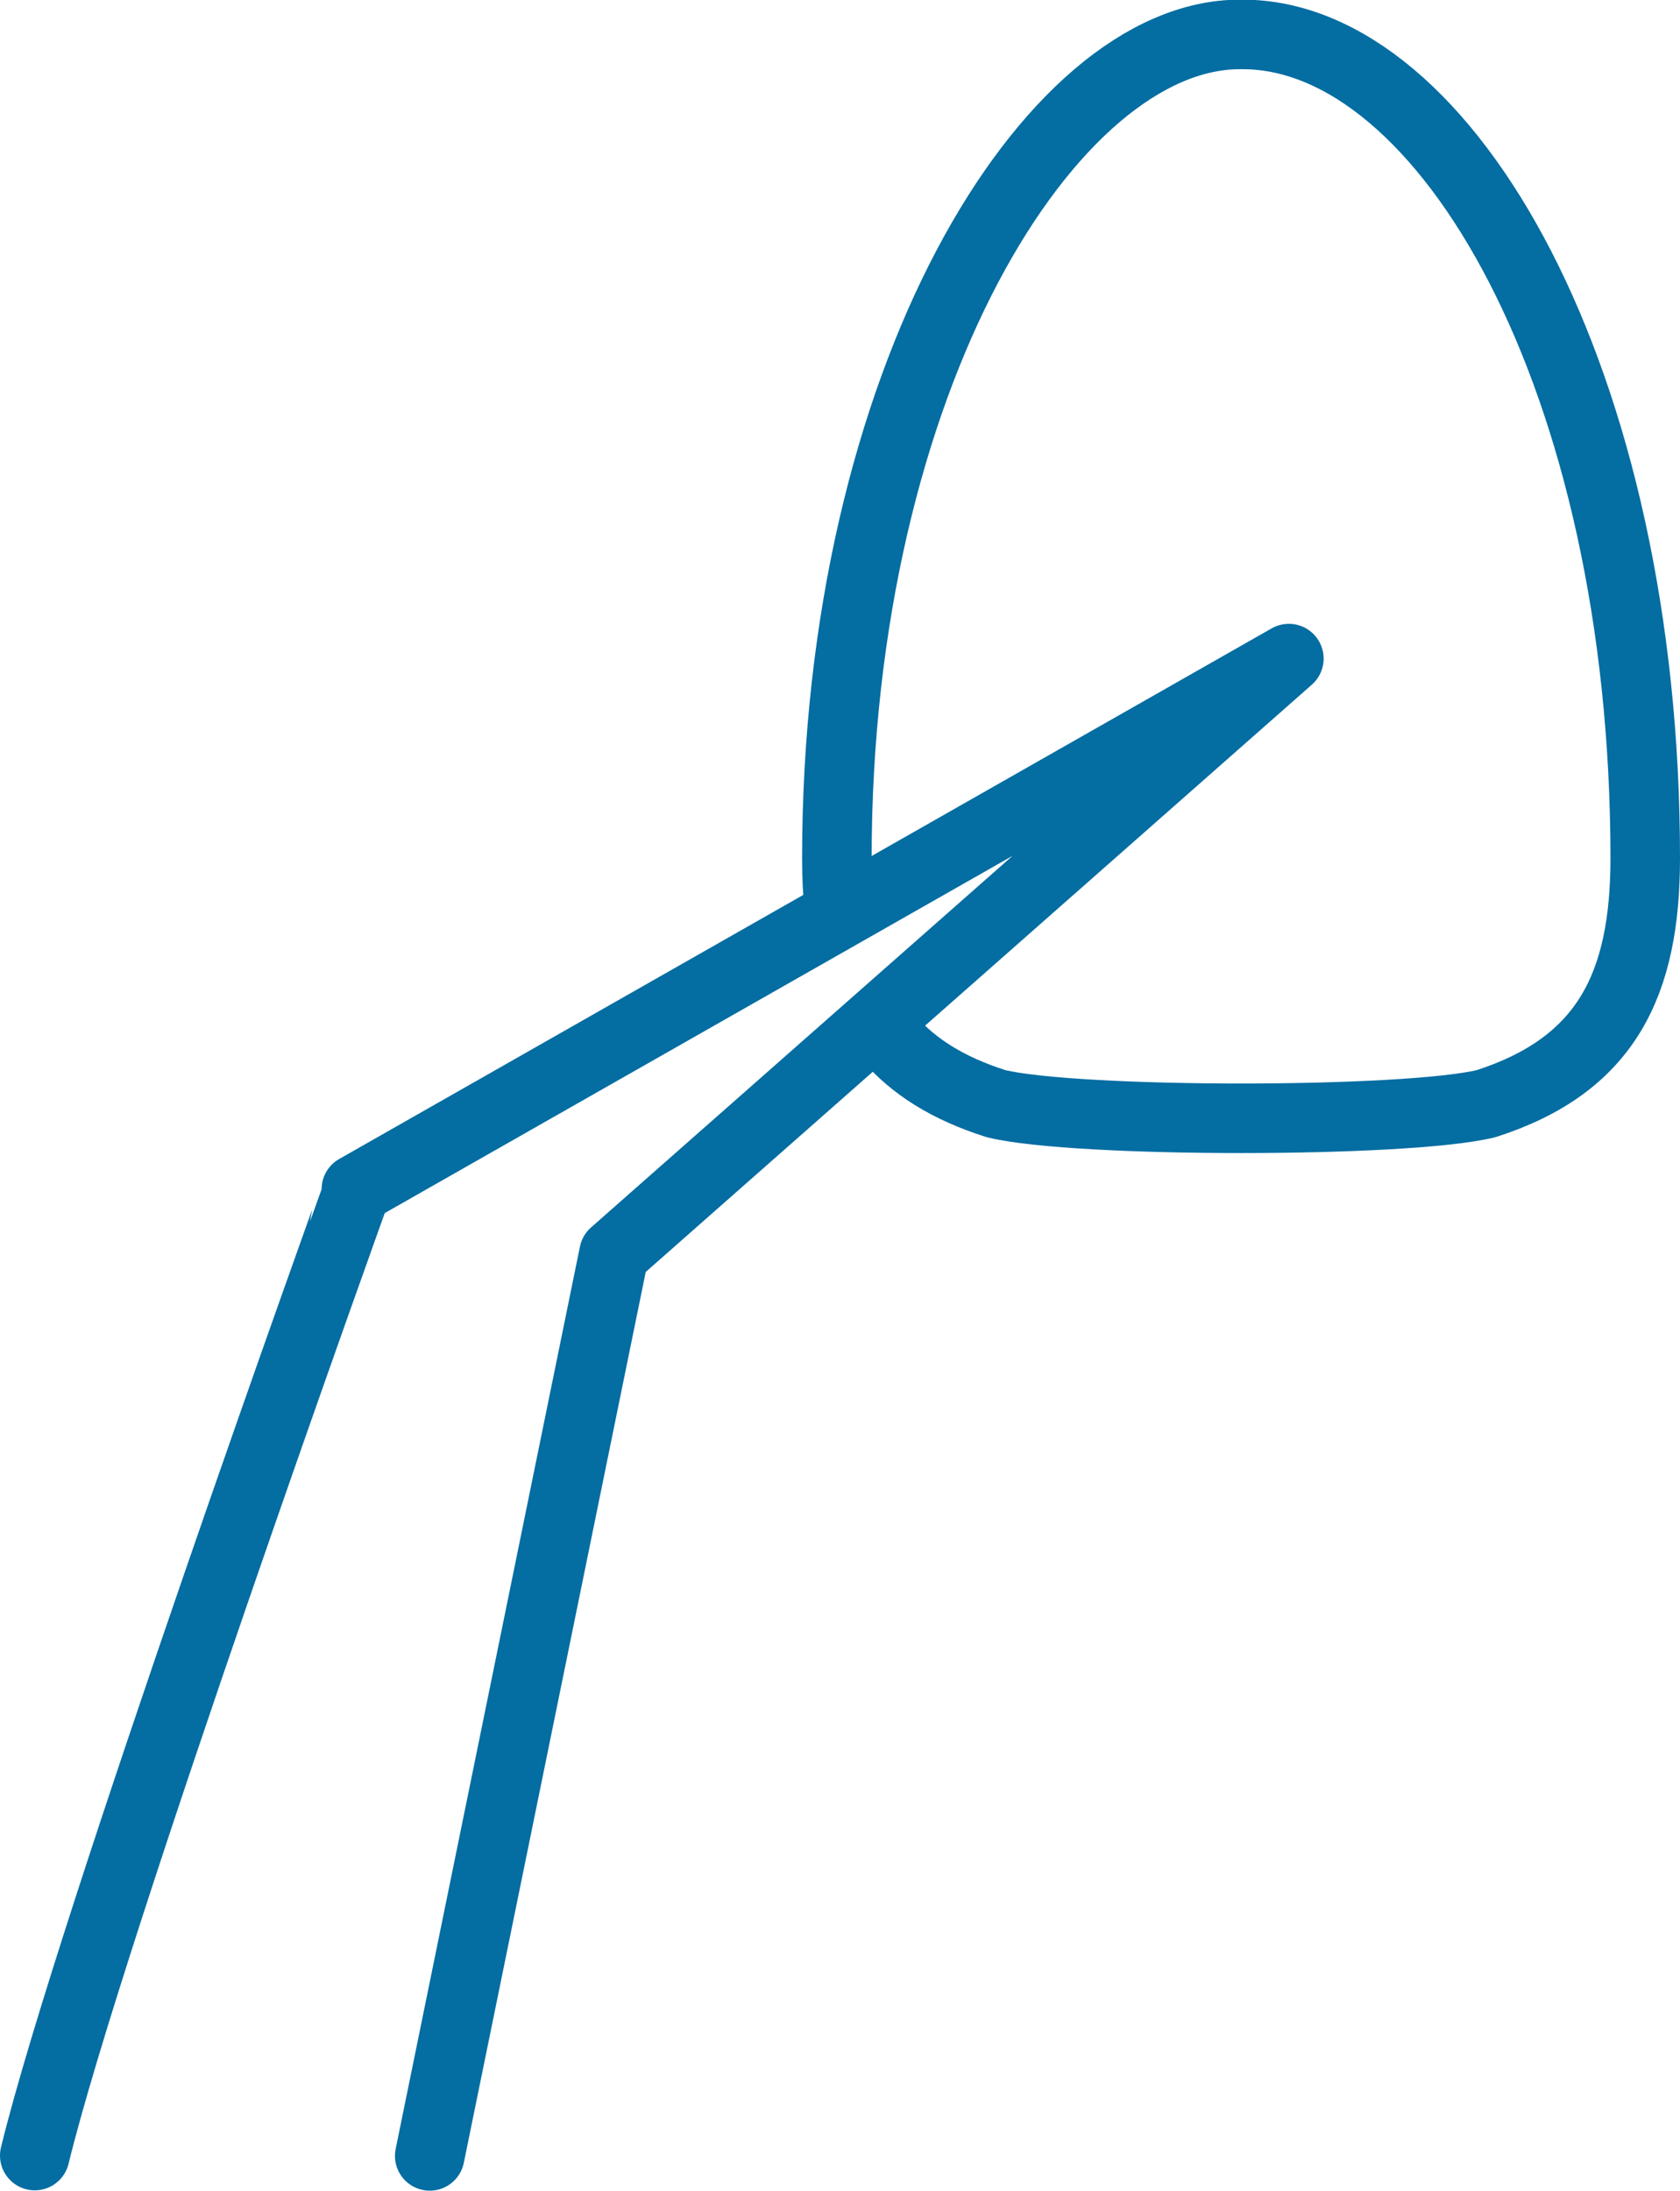
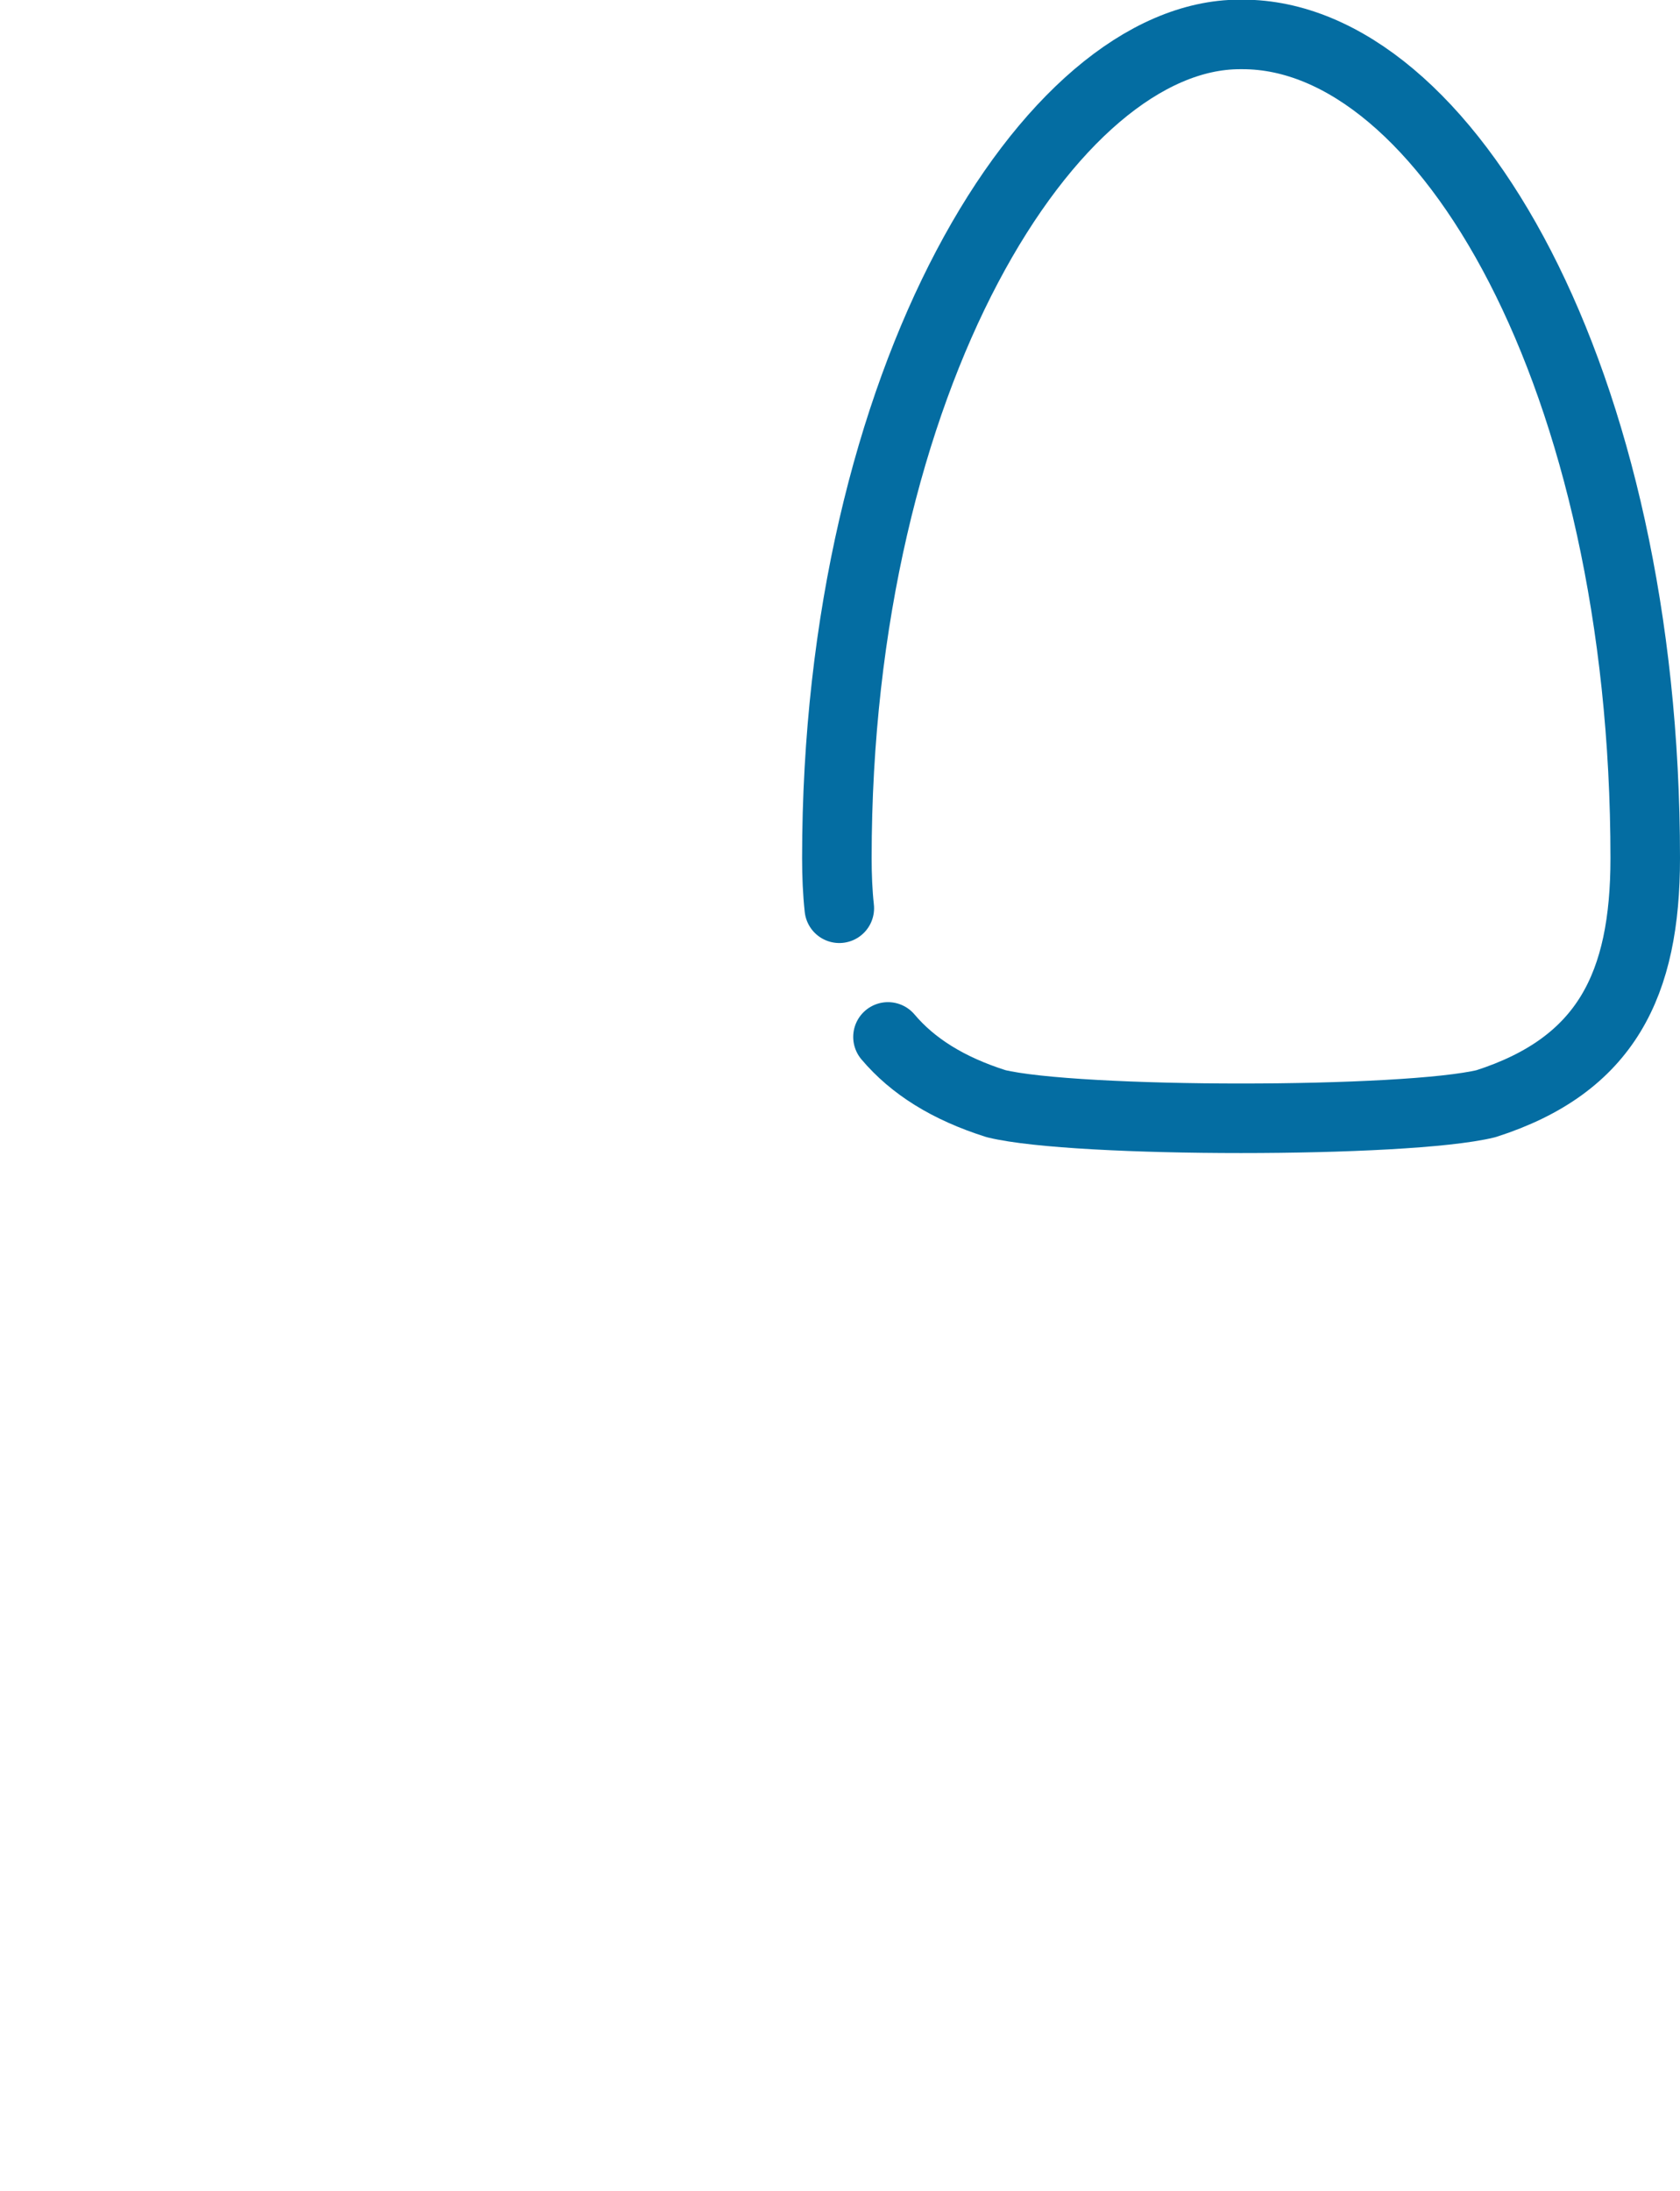
<svg xmlns="http://www.w3.org/2000/svg" id="Layer_1" viewBox="0 0 48.32 63">
  <defs>
    <style>.cls-1{fill:none;stroke:#046da2;stroke-linecap:round;stroke-linejoin:round;stroke-width:2px;}</style>
  </defs>
  <path class="cls-1" d="M25.54,29.82c.71.84,1.72,1.48,3.11,1.92,2.3.56,11.79.56,14.09,0,3.46-1.11,4.58-3.43,4.58-7.06,0-13.78-5.74-23.69-11.58-23.69h-.08c-5.45,0-11.59,9.9-11.59,23.69,0,.5.02.98.07,1.44" />
-   <path class="cls-1" d="M12.36,62l5.3-25.95,19.41-17.11-26.82,15.26S2.6,55.44,1,61.99" />
</svg>